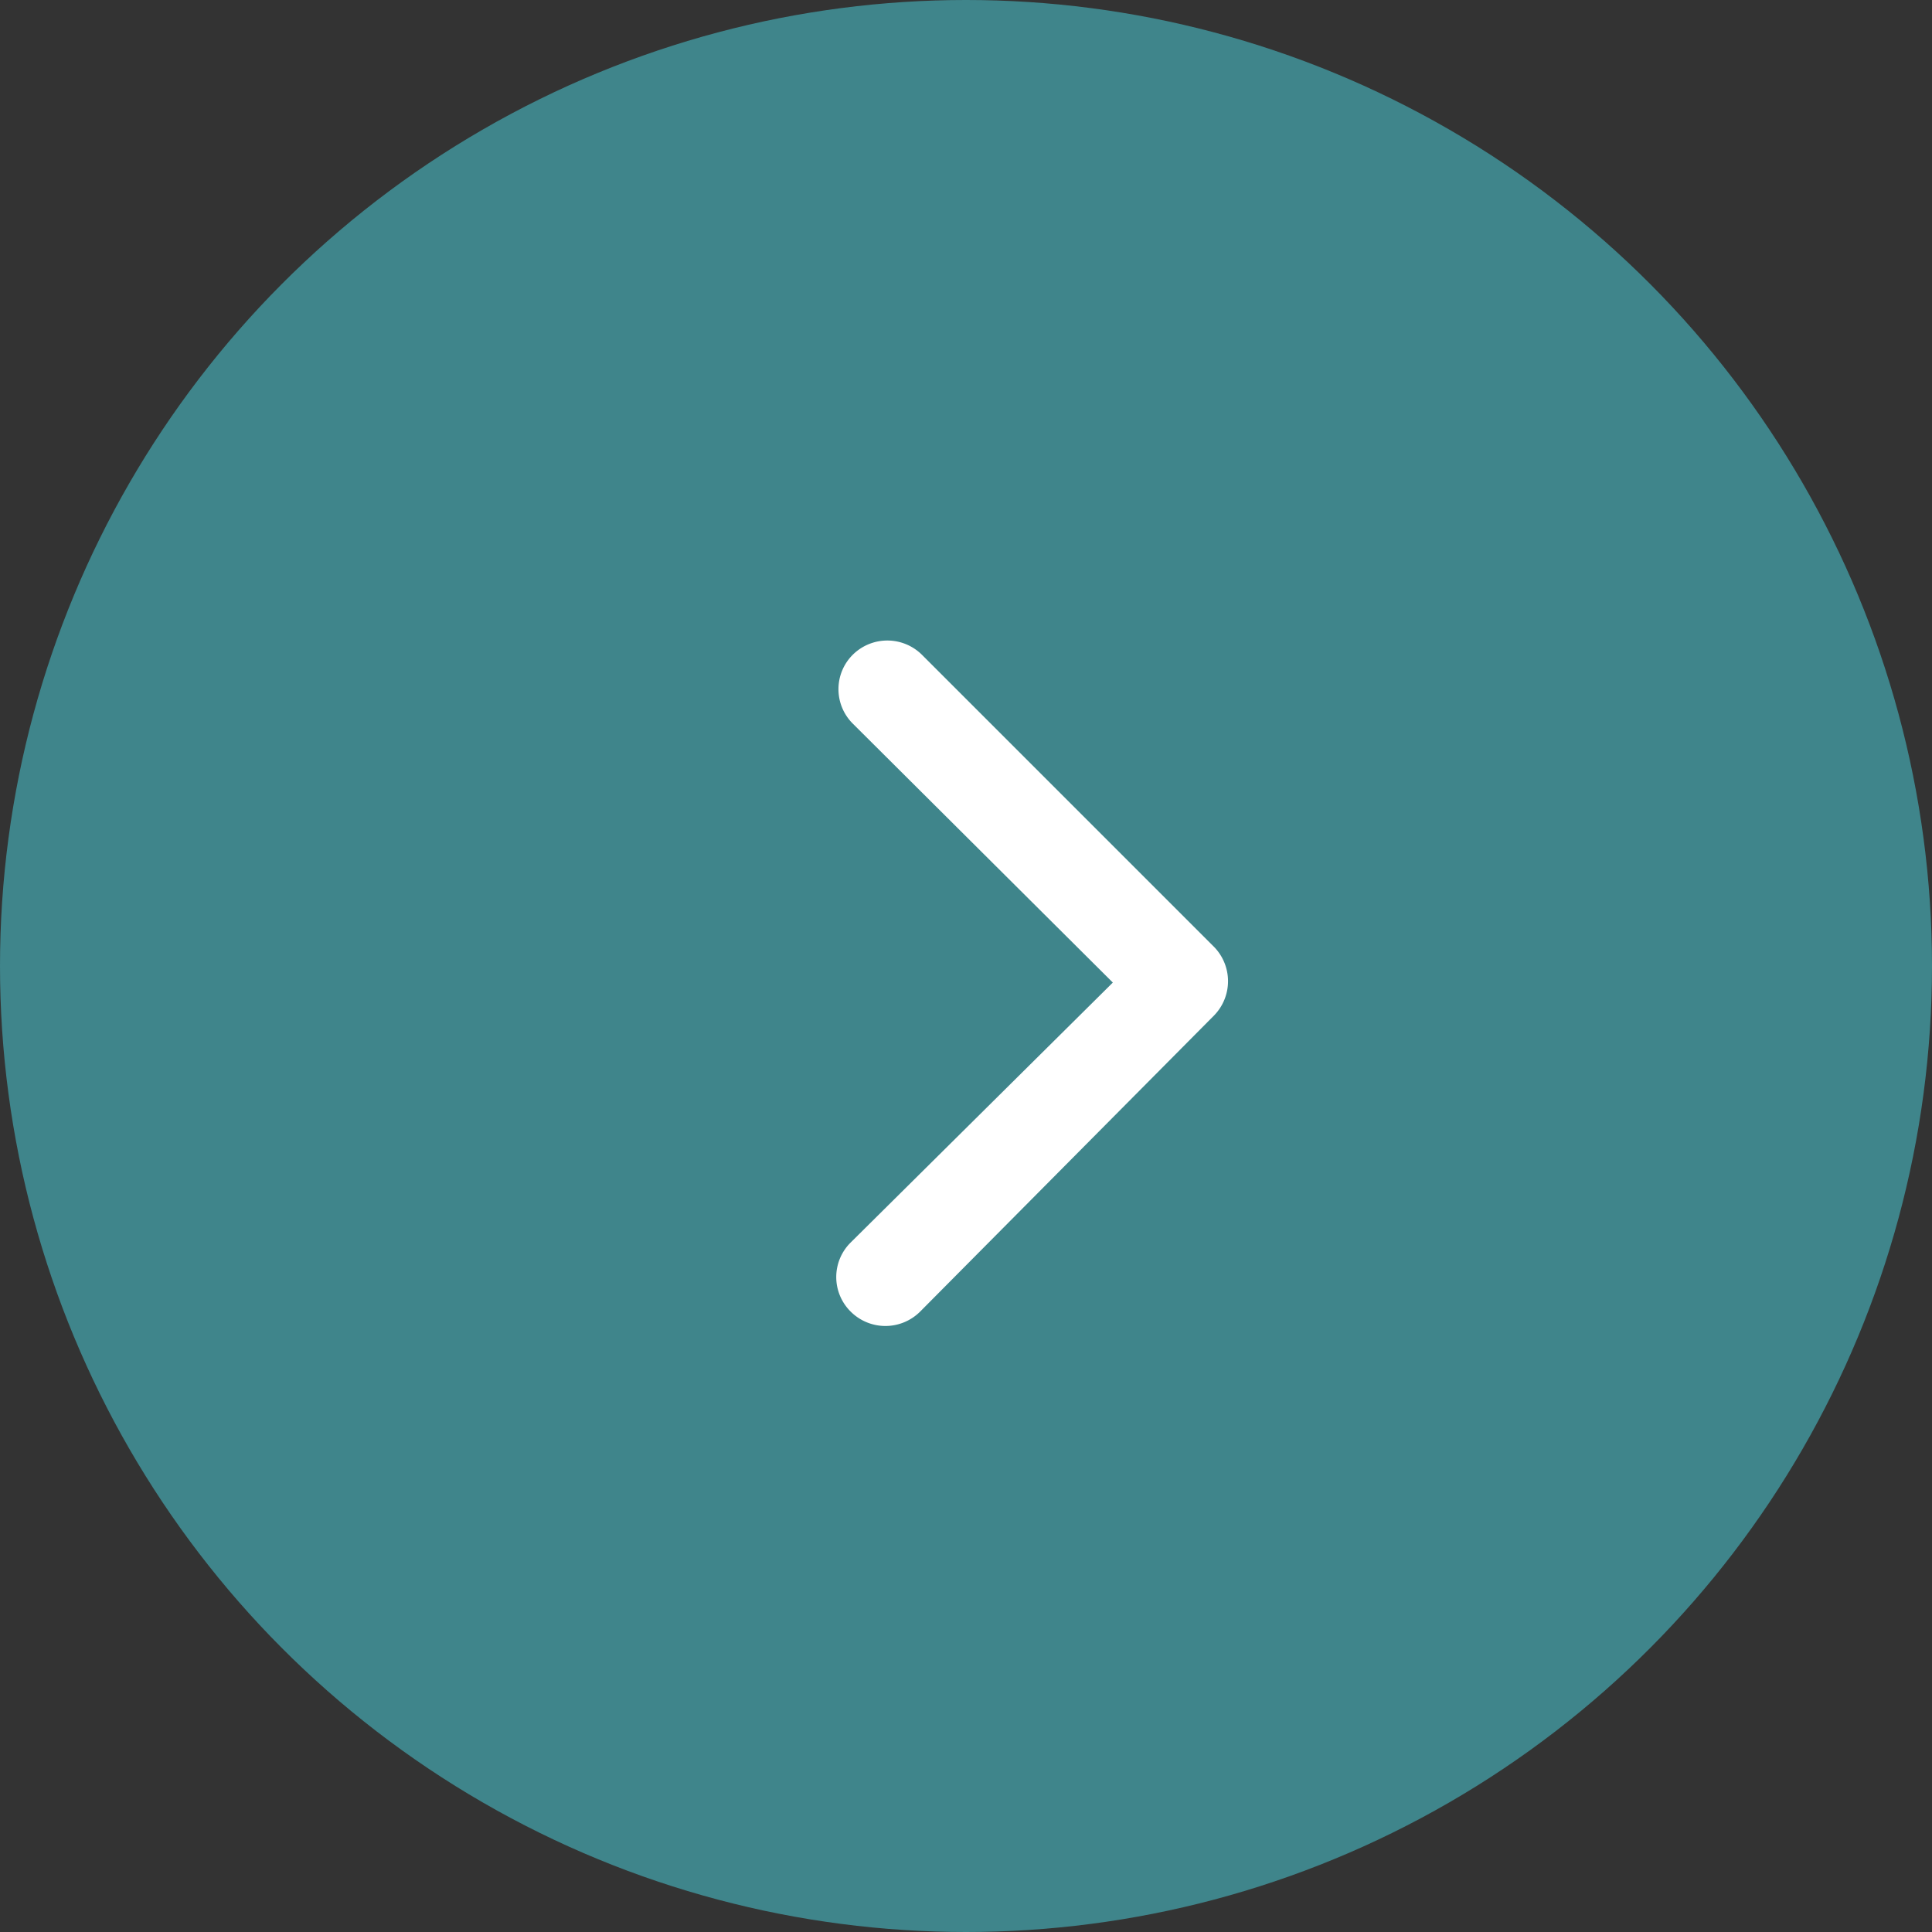
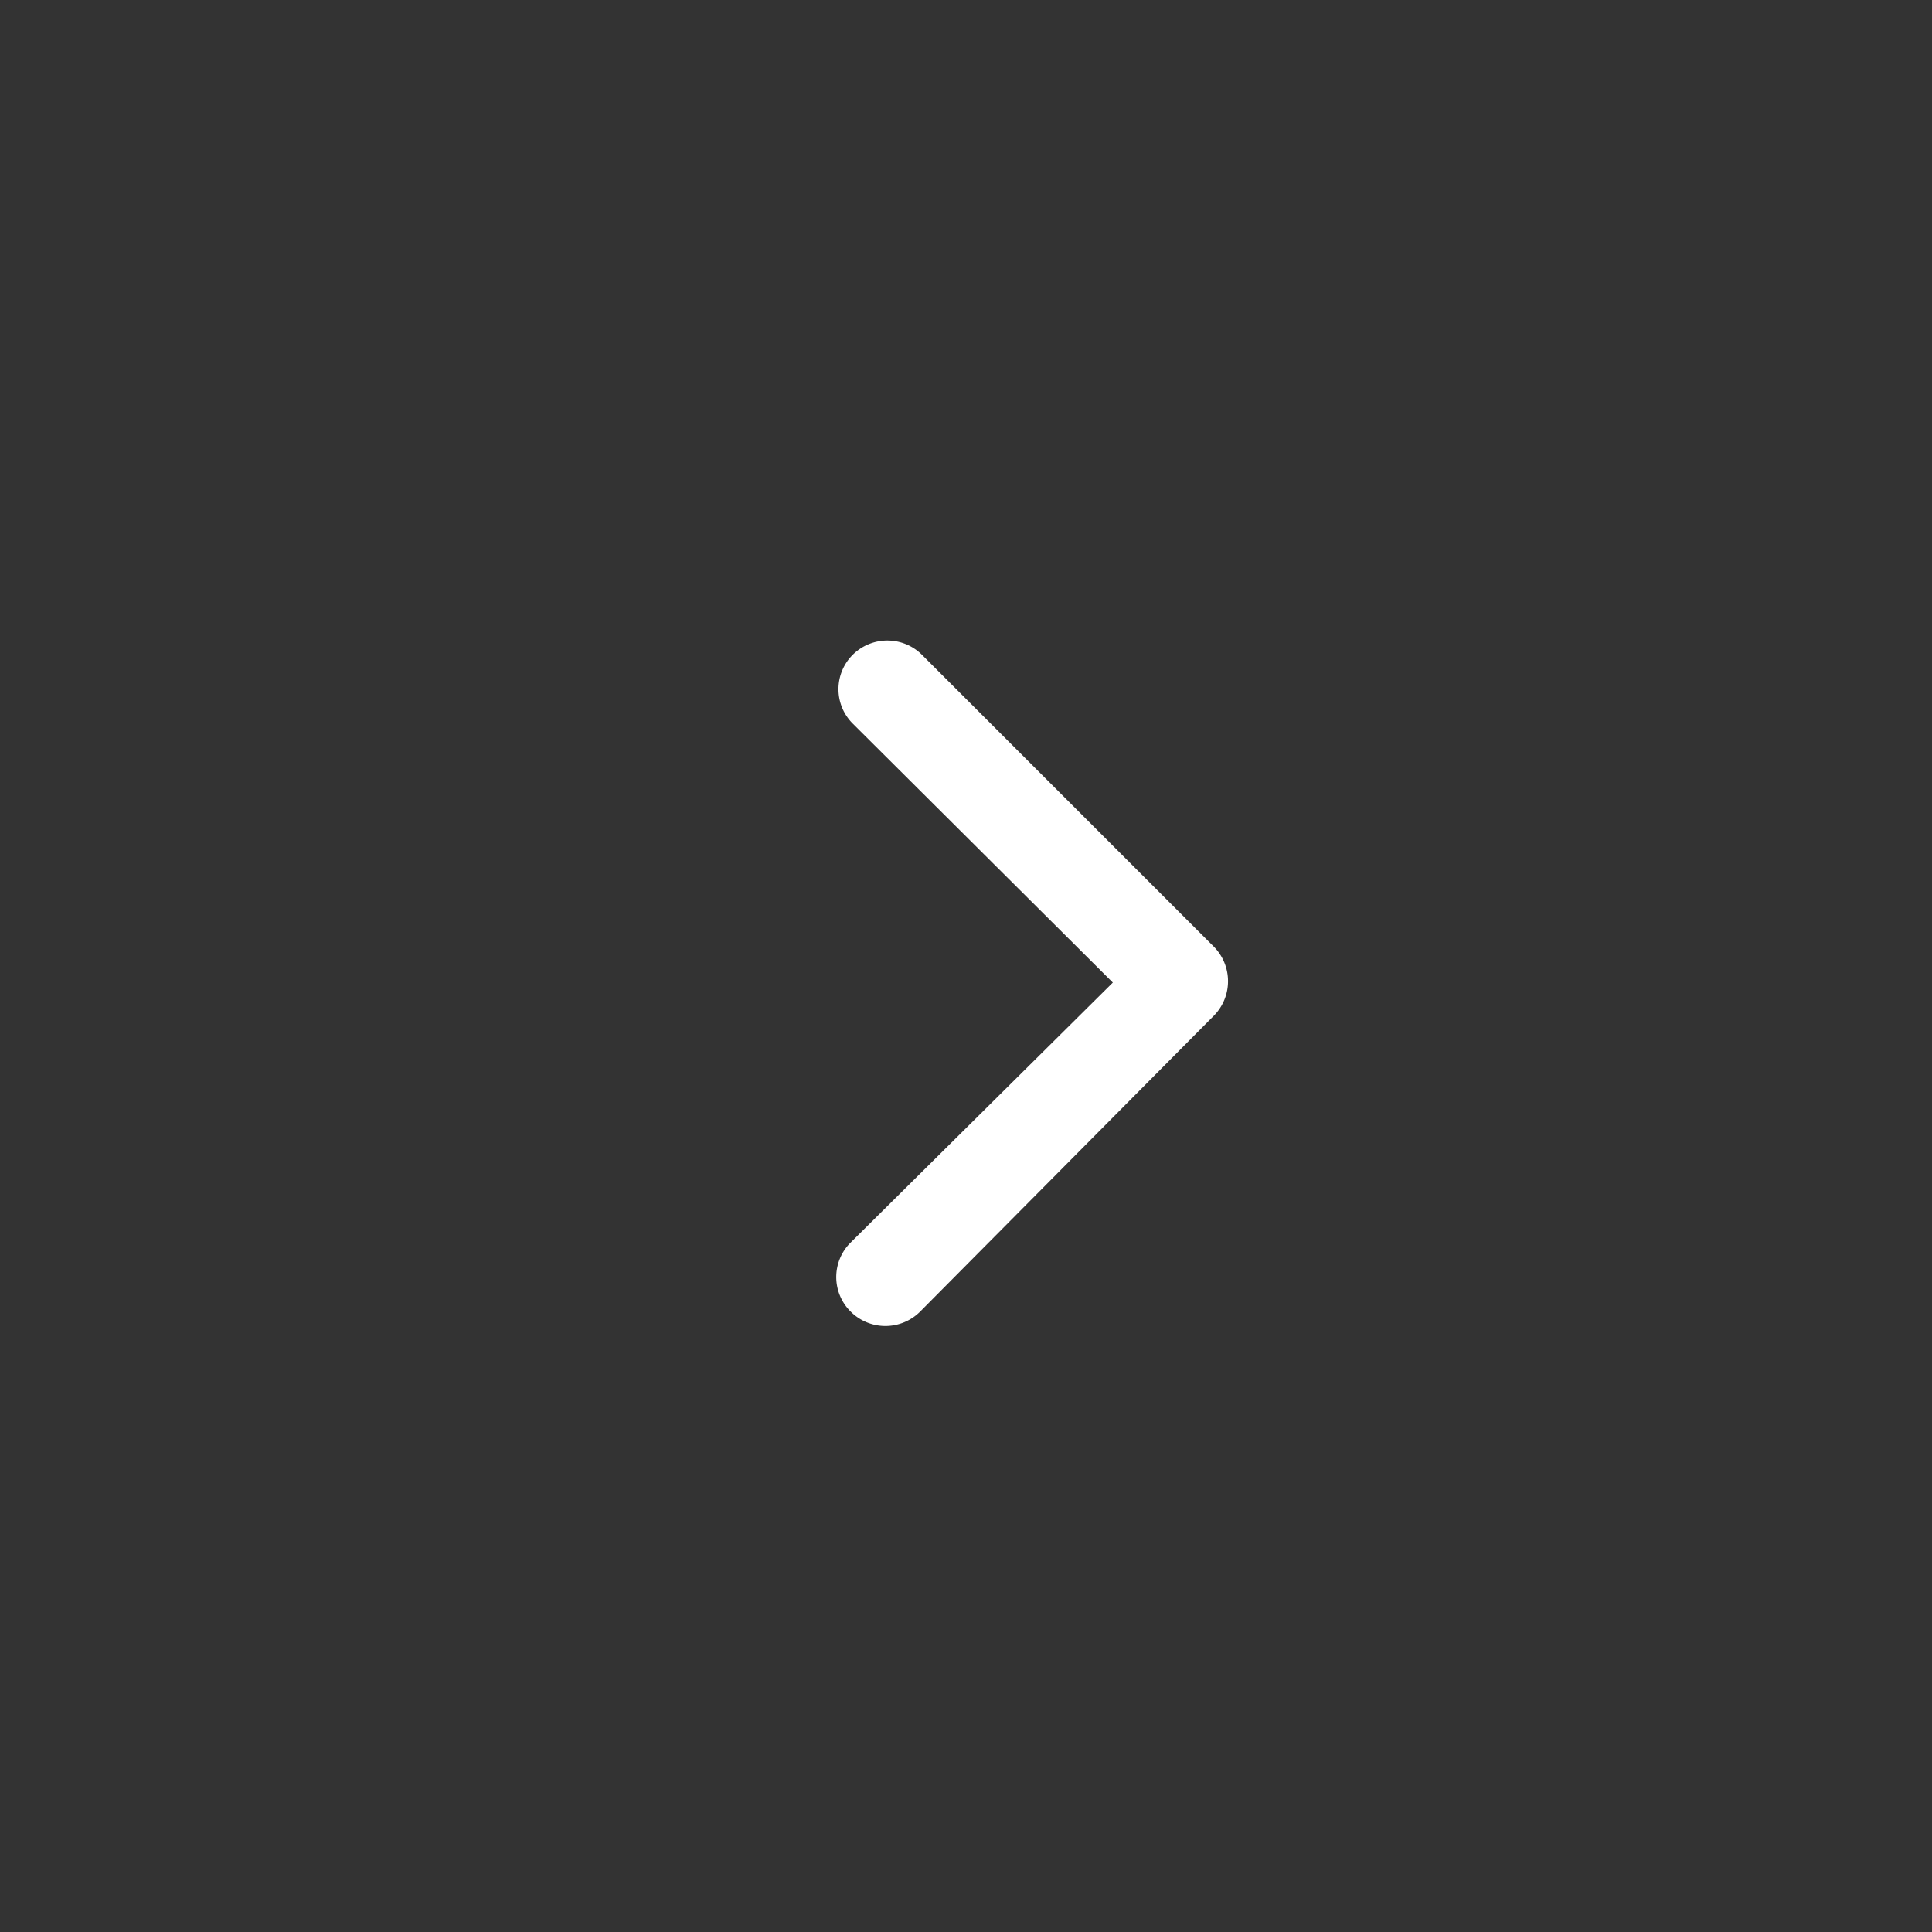
<svg xmlns="http://www.w3.org/2000/svg" viewBox="0 0 35 35">
  <rect x="0" y="0" width="35" height="35" fill="#333333" stroke="none" />
  <defs>
    <style>.cls-1{fill:#3f858b;}.cls-2{fill:#fff;}</style>
  </defs>
  <title>Asset 1@2x2222</title>
  <g id="Layer_2" data-name="Layer 2">
    <g id="Layer_1-2" data-name="Layer 1">
      <g id="Componente_59_22" data-name="Componente 59 22">
-         <circle id="Elipse_1065" data-name="Elipse 1065" class="cls-1" cx="17.5" cy="17.5" r="17.5" />
        <path id="Icon_ionic-ios-arrow-forward" data-name="Icon ionic-ios-arrow-forward" class="cls-2" d="M20.16,17.8l-4.71-4.69a.88.88,0,0,1,0-1.25h0a.89.89,0,0,1,1.25,0L22,17.16a.89.89,0,0,1,0,1.23l-5.33,5.37a.89.89,0,0,1-1.26,0,.88.88,0,0,1,0-1.25Z" />
      </g>
    </g>
  </g>
</svg>